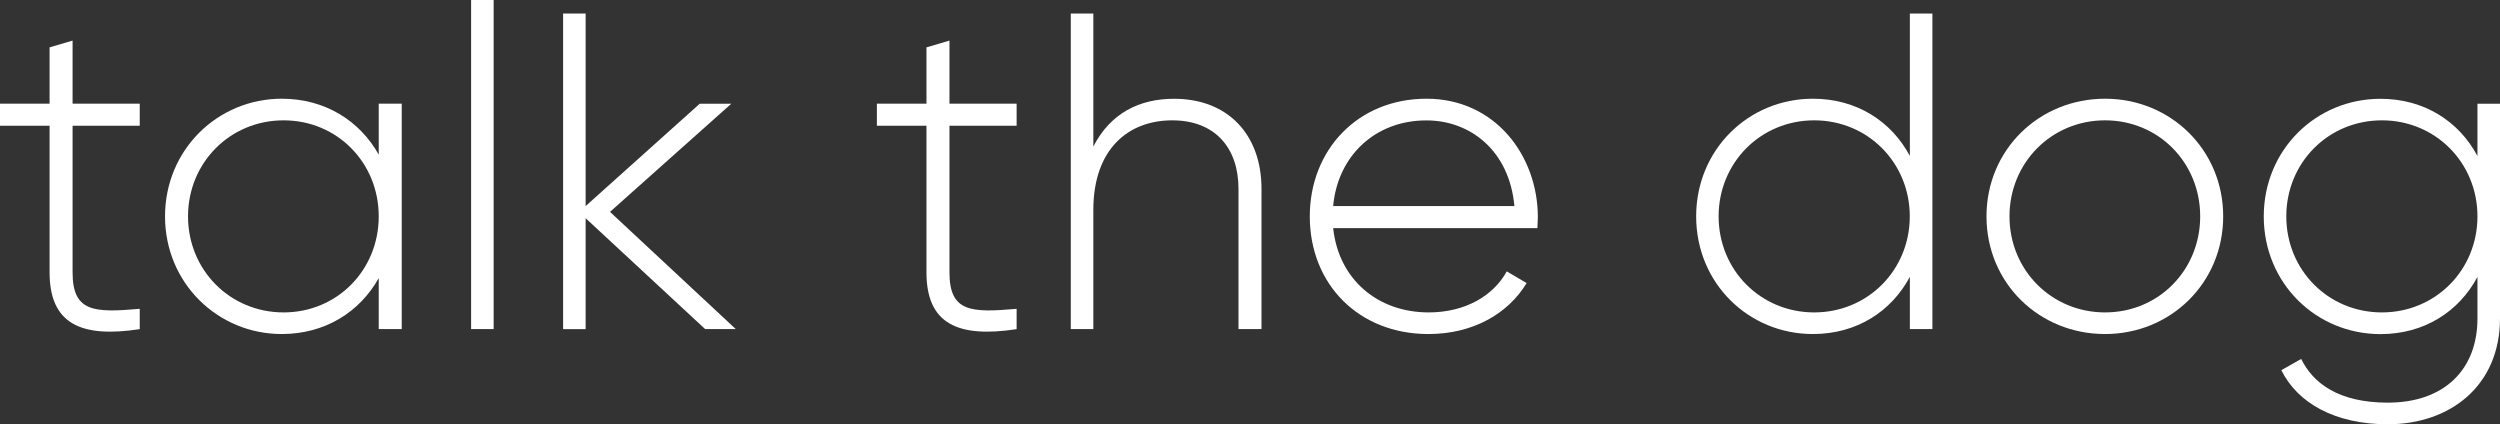
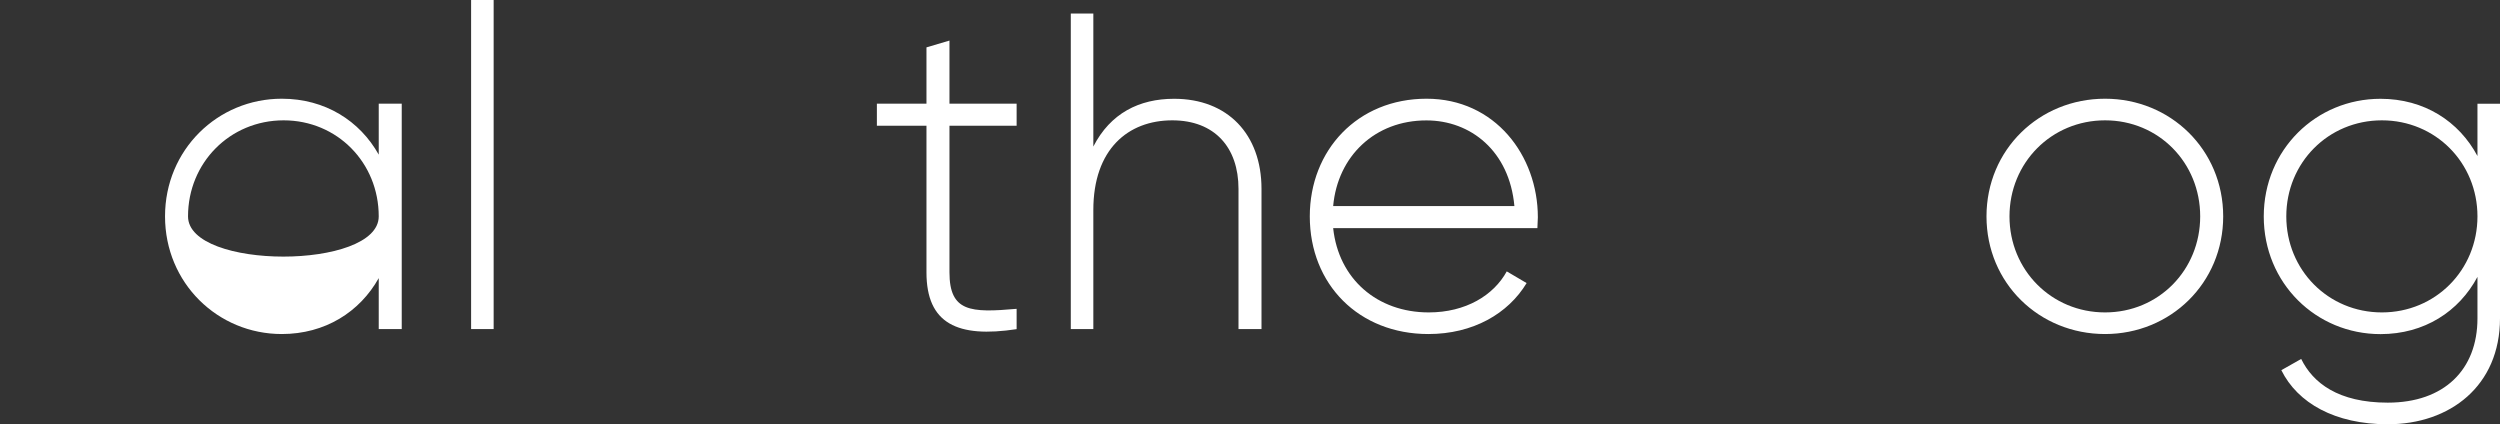
<svg xmlns="http://www.w3.org/2000/svg" id="Ebene_1" x="0px" y="0px" viewBox="0 0 327.21 55.52" style="enable-background:new 0 0 327.21 55.52;" xml:space="preserve">
  <rect x="0" y="0" width="327.21" height="55.52" fill="#333333" stroke="none" />
  <style type="text/css">	.st0{fill:#FFFFFF;}</style>
  <g>
    <g>
-       <path class="st0" d="M9.5,16.46v19.18c0,5.19,2.77,5.31,8.79,4.78v2.66c-7.73,1.18-11.8-0.71-11.8-7.43V16.46H0v-2.89h6.49V6.2   L9.5,5.31v8.26h8.79v2.89H9.5z" />
-       <path class="st0" d="M52.58,13.57v29.5h-3.01v-6.67c-2.48,4.43-7.02,7.32-12.69,7.32c-8.38,0-15.28-6.67-15.28-15.4   c0-8.73,6.9-15.4,15.28-15.4c5.67,0,10.21,2.89,12.69,7.32v-6.67H52.58z M49.57,28.32c0-7.02-5.43-12.57-12.45-12.57   S24.61,21.3,24.61,28.32s5.49,12.57,12.51,12.57S49.57,35.34,49.57,28.32z" />
+       <path class="st0" d="M52.58,13.57v29.5h-3.01v-6.67c-2.48,4.43-7.02,7.32-12.69,7.32c-8.38,0-15.28-6.67-15.28-15.4   c0-8.73,6.9-15.4,15.28-15.4c5.67,0,10.21,2.89,12.69,7.32v-6.67H52.58z M49.57,28.32c0-7.02-5.43-12.57-12.45-12.57   S24.61,21.3,24.61,28.32S49.57,35.34,49.57,28.32z" />
      <path class="st0" d="M61.66,0h2.95v43.07h-2.95V0z" />
-       <path class="st0" d="M92.29,43.07L76.65,28.56v14.52H73.7V1.77h2.95v25.2l14.93-13.39h4.13L79.84,27.73L96.3,43.07H92.29z" />
      <path class="st0" d="M124.27,16.46v19.18c0,5.19,2.77,5.31,8.79,4.78v2.66c-7.73,1.18-11.8-0.71-11.8-7.43V16.46h-6.49v-2.89h6.49   V6.2l3.01-0.89v8.26h8.79v2.89H124.27z" />
      <path class="st0" d="M165.11,24.72v18.35h-3.01V24.72c0-5.43-3.13-8.97-8.67-8.97c-5.78,0-10.33,3.78-10.33,11.74v15.58h-2.95   V1.77h2.95v17.41c2.24-4.37,6.02-6.25,10.56-6.25C160.68,12.92,165.11,17.58,165.11,24.72z" />
      <path class="st0" d="M201.28,28.44c0,0.47-0.06,0.94-0.06,1.42h-26.73c0.71,6.67,5.78,11.03,12.51,11.03   c4.84,0,8.5-2.24,10.21-5.37l2.6,1.53c-2.42,4.01-7.02,6.67-12.86,6.67c-9.09,0-15.52-6.49-15.52-15.4   c0-8.67,6.25-15.4,15.28-15.4C195.68,12.92,201.28,20.36,201.28,28.44z M174.49,26.97h23.72c-0.65-7.2-5.72-11.21-11.51-11.21   C179.98,15.75,175.08,20.42,174.49,26.97z" />
-       <path class="st0" d="M252.92,1.77v41.3h-2.95v-6.84c-2.42,4.54-6.96,7.49-12.69,7.49c-8.44,0-15.28-6.67-15.28-15.4   c0-8.73,6.84-15.4,15.28-15.4c5.72,0,10.27,2.95,12.69,7.49V1.77H252.92z M249.96,28.32c0-7.02-5.49-12.57-12.51-12.57   s-12.51,5.55-12.51,12.57s5.49,12.57,12.51,12.57S249.96,35.34,249.96,28.32z" />
      <path class="st0" d="M260,28.32c0-8.73,6.9-15.4,15.52-15.4c8.56,0,15.46,6.67,15.46,15.4c0,8.73-6.9,15.4-15.46,15.4   C266.9,43.72,260,37.06,260,28.32z M287.97,28.32c0-7.02-5.43-12.57-12.45-12.57s-12.51,5.55-12.51,12.57s5.49,12.57,12.51,12.57   S287.97,35.34,287.97,28.32z" />
      <path class="st0" d="M327.21,13.57v28.09c0,8.85-6.55,13.87-14.69,13.87c-6.9,0-11.8-2.77-13.93-7.08l2.6-1.47   c1.53,3.13,4.84,5.72,11.33,5.72c7.38,0,11.74-4.31,11.74-11.03v-5.43c-2.42,4.54-6.96,7.49-12.69,7.49   c-8.44,0-15.28-6.67-15.28-15.4c0-8.73,6.84-15.4,15.28-15.4c5.72,0,10.27,2.95,12.69,7.49v-6.84H327.21z M324.26,28.32   c0-7.02-5.49-12.57-12.51-12.57c-7.02,0-12.51,5.55-12.51,12.57s5.49,12.57,12.51,12.57C318.77,40.89,324.26,35.34,324.26,28.32z" />
    </g>
  </g>
</svg>